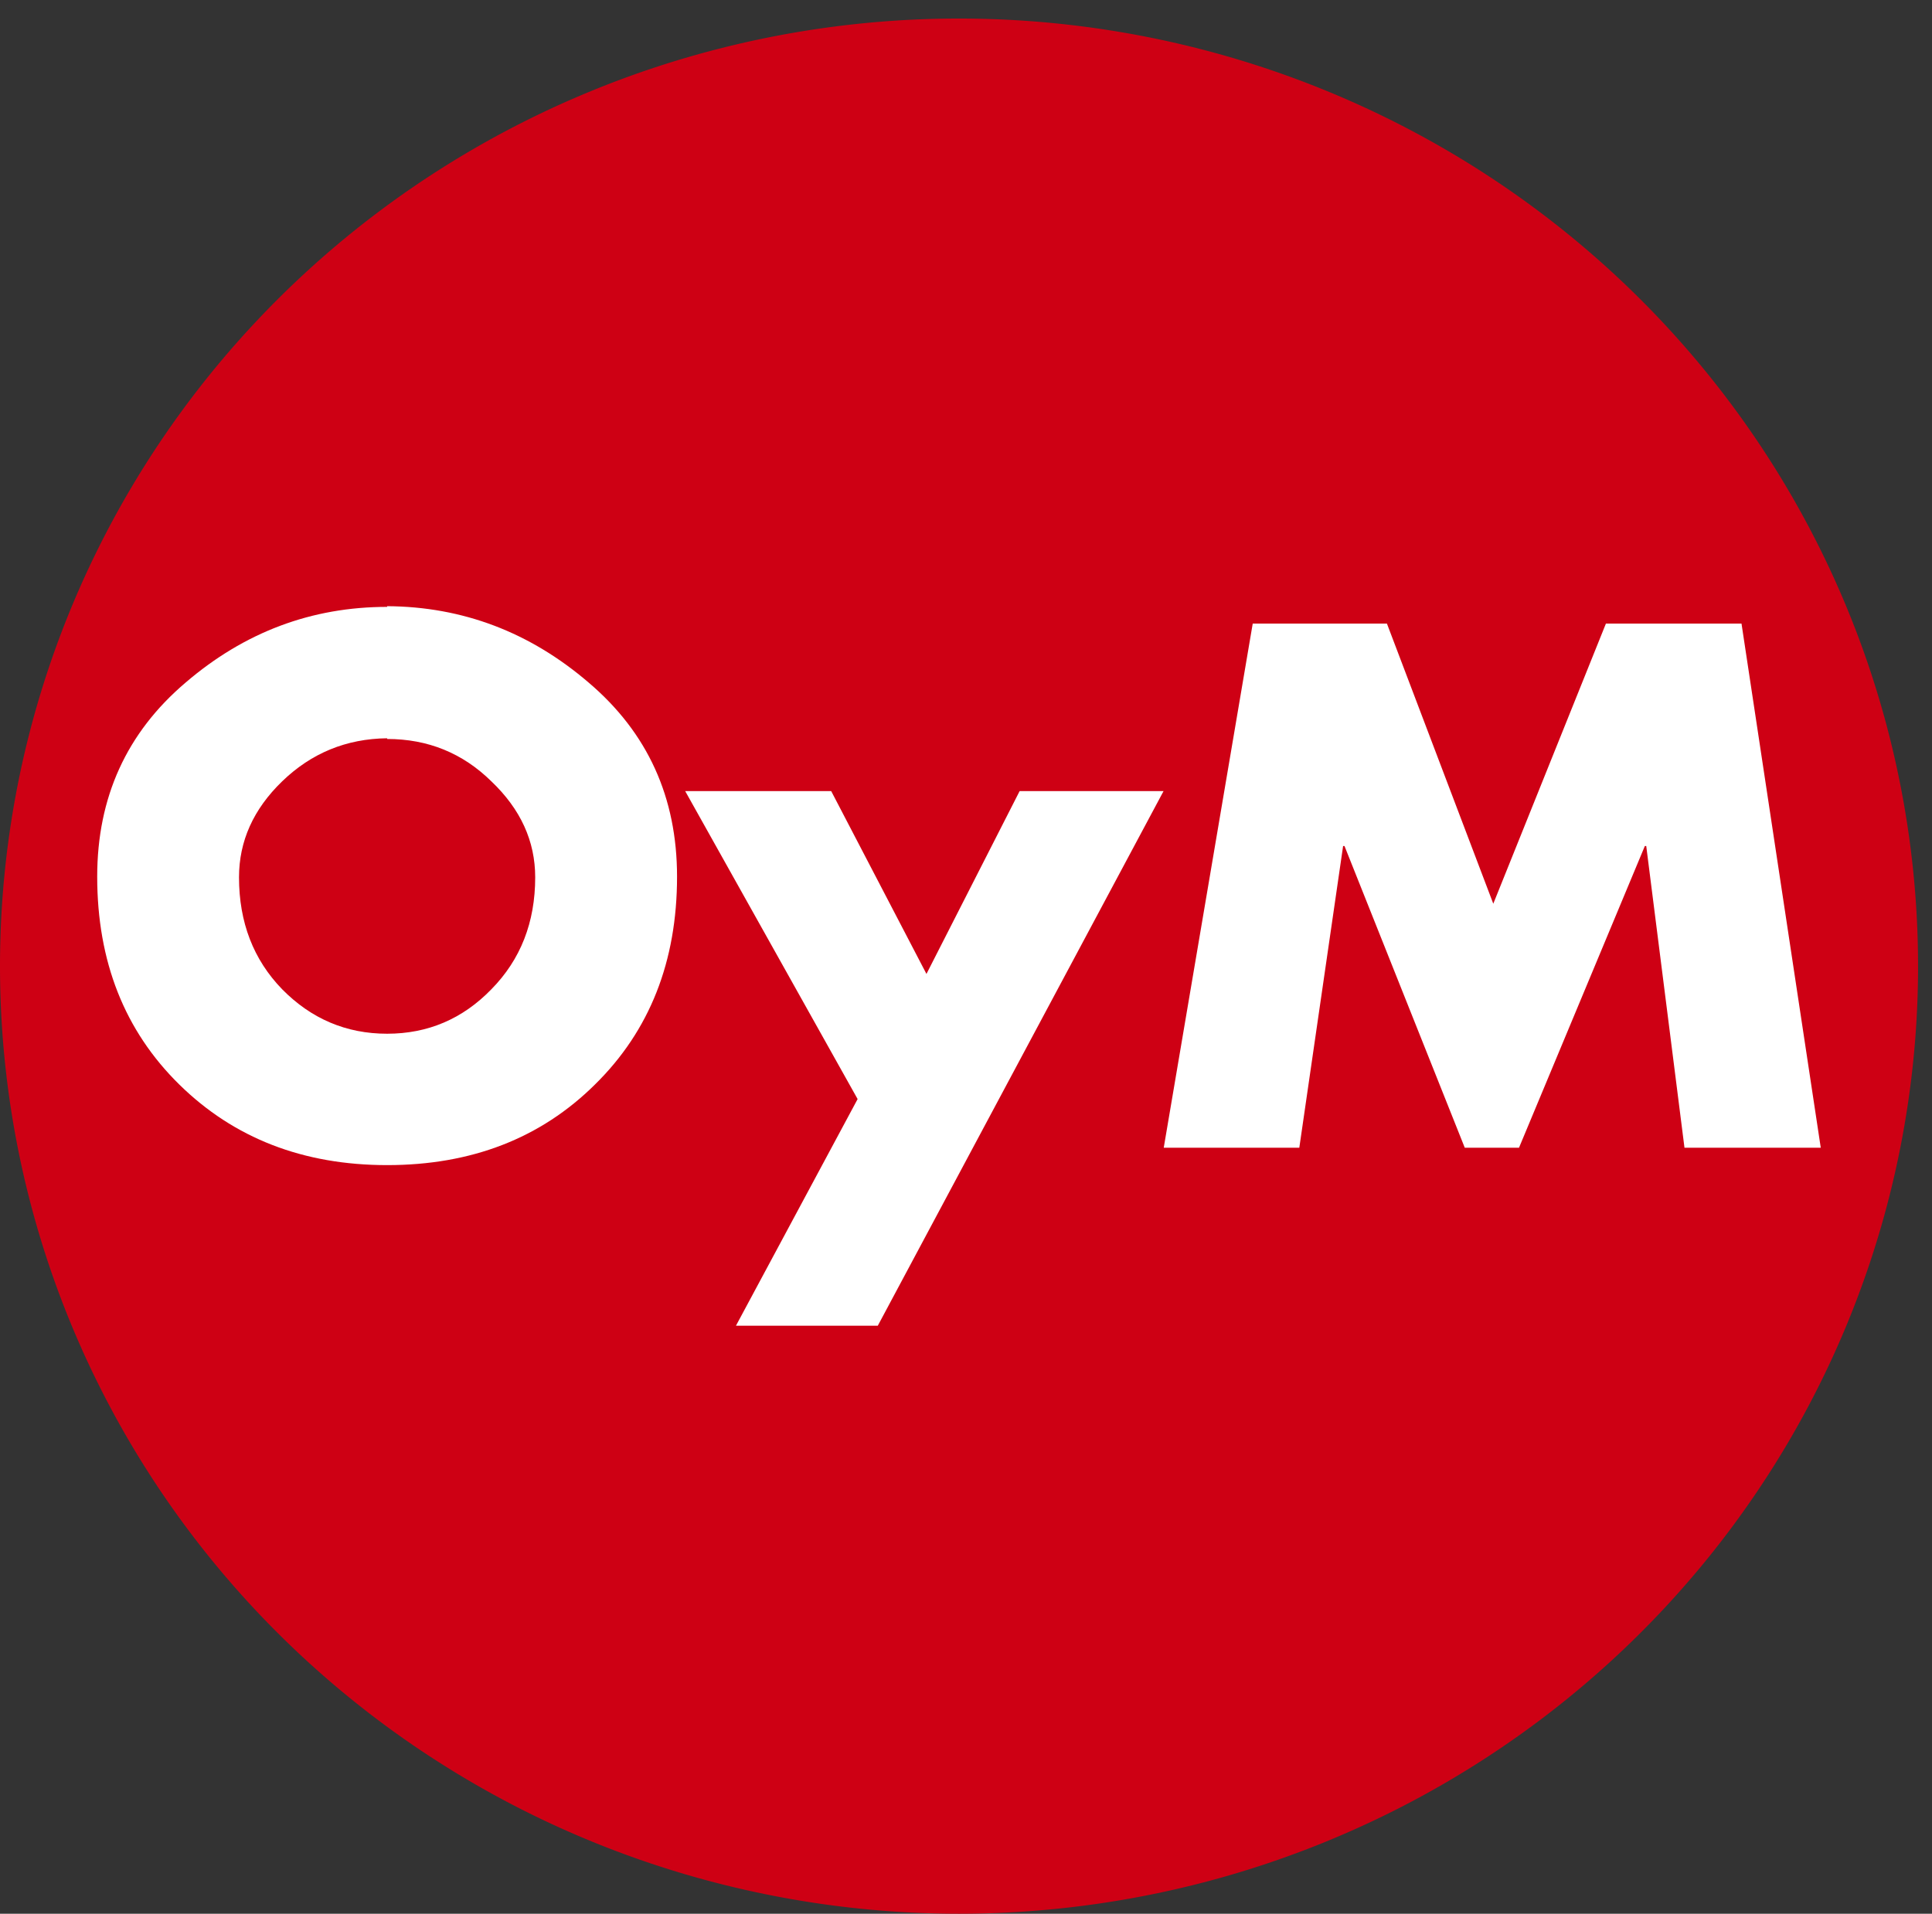
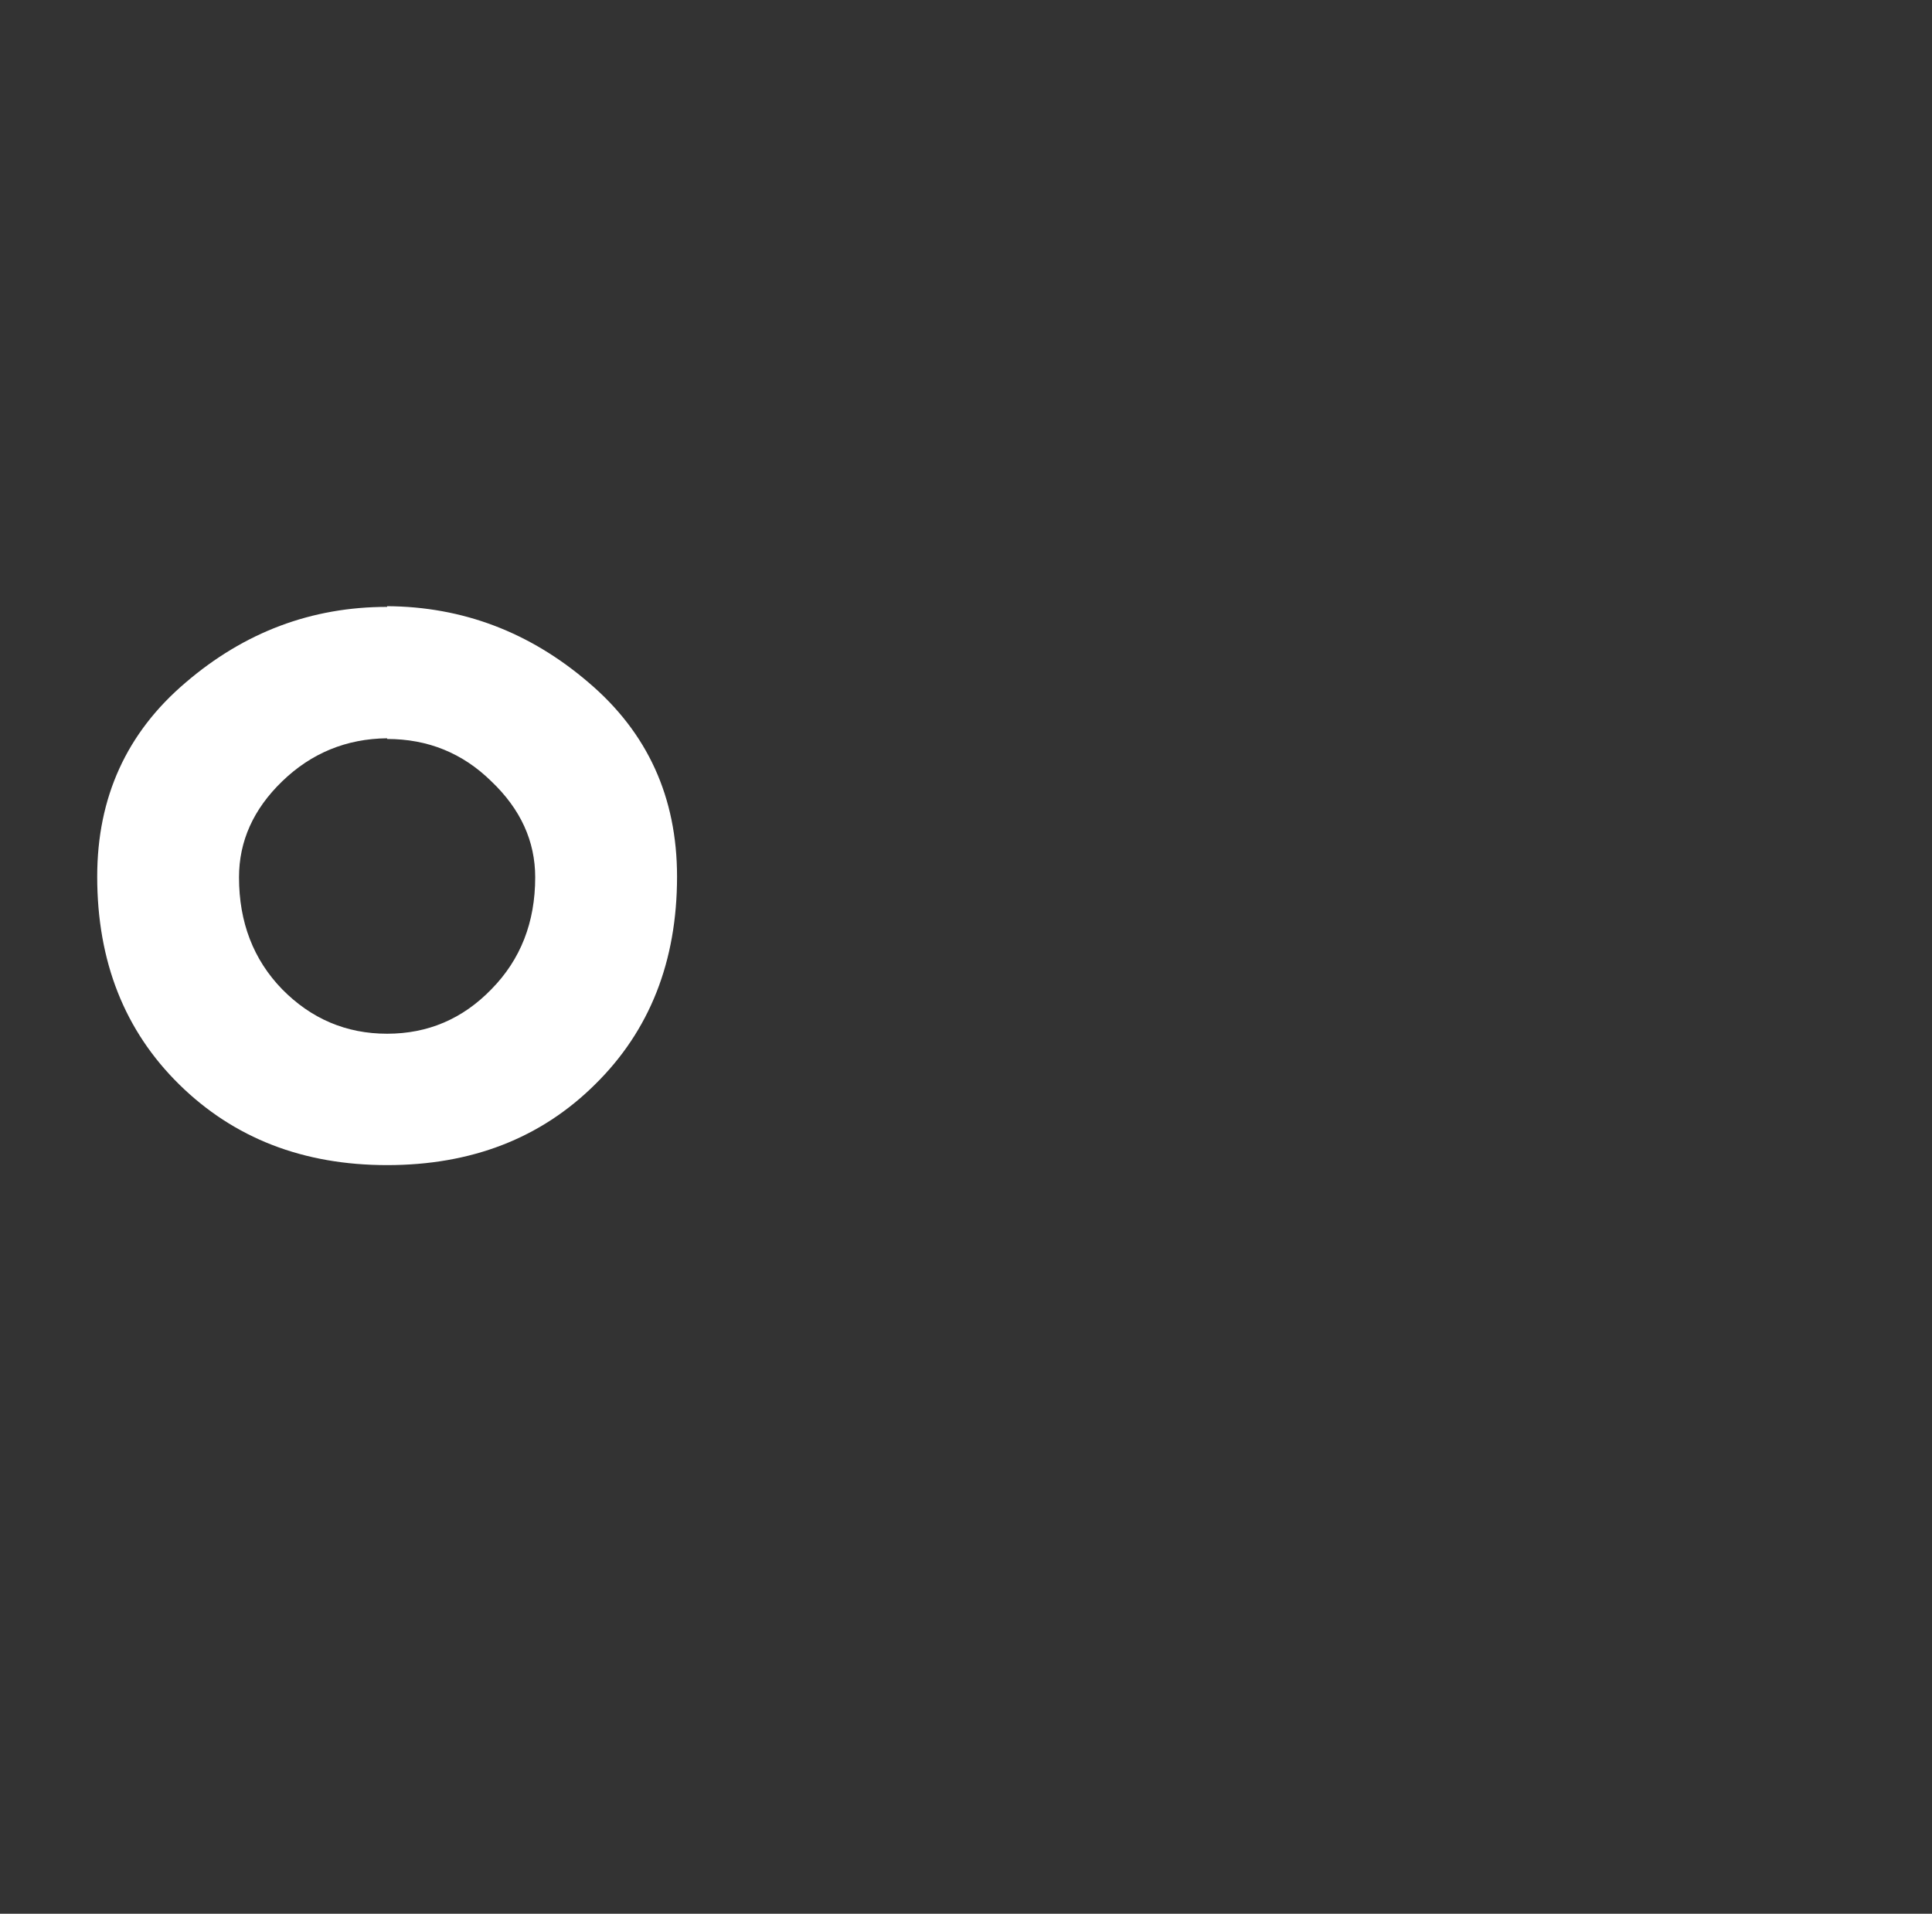
<svg xmlns="http://www.w3.org/2000/svg" xmlns:ns1="http://www.inkscape.org/namespaces/inkscape" xmlns:ns2="http://sodipodi.sourceforge.net/DTD/sodipodi-0.dtd" width="107mm" height="106mm" viewBox="0 0 107 106" version="1.1" id="svg10079" ns1:version="0.92.0 r15299" ns2:docname="Olivarez y Margaret Comunicaciones 2000.svg">
  <rect x="0" y="0" width="107" height="106" fill="#333333" stroke="none" />
  <defs id="defs10073" />
  <ns2:namedview id="base" pagecolor="#ffffff" bordercolor="#666666" borderopacity="1.0" ns1:pageopacity="0.0" ns1:pageshadow="2" ns1:zoom="0.95514658" ns1:cx="322.78803" ns1:cy="169.91104" ns1:document-units="mm" ns1:current-layer="layer1" showgrid="false" fit-margin-top="0" fit-margin-left="0" fit-margin-right="0" fit-margin-bottom="0" ns1:window-width="1280" ns1:window-height="657" ns1:window-x="-8" ns1:window-y="-8" ns1:window-maximized="1" />
  <g ns1:label="Camada 1" ns1:groupmode="layer" id="layer1" transform="translate(-2.5340599e-6,-189.602)">
-     <path style="opacity:1;fill:#ce0014;fill-opacity:1;fill-rule:evenodd;stroke:none;stroke-width:8;stroke-linecap:square;stroke-linejoin:miter;stroke-miterlimit:4;stroke-dasharray:none;stroke-opacity:1;paint-order:fill markers stroke" d="M 106.229,243.116 A 53.114,52.487 0 0 1 53.114,295.602 53.114,52.487 0 0 1 2.5340605e-6,243.116 53.114,52.487 0 0 1 53.114,190.629 a 53.114,52.487 0 0 1 53.114,52.487 z" id="path10648" ns1:connector-curvature="0" />
    <g transform="matrix(0.758,0,0,0.758,-4.199,56.582)" aria-label="OyM" style="font-style:italic;font-variant:normal;font-weight:normal;font-stretch:normal;font-size:50.8px;line-height:7.938px;font-family:'TT Commons';-inkscape-font-specification:'TT Commons Italic';font-variant-ligatures:normal;font-variant-caps:normal;font-variant-numeric:normal;font-feature-settings:normal;text-align:start;letter-spacing:0px;word-spacing:0px;writing-mode:lr-tb;text-anchor:start;fill:#ffffff;fill-opacity:1;stroke:none;stroke-width:0.349" id="text9863">
      <path d="m 33.824,219.784 q 8.28,0.051 14.732,5.588 6.452,5.486 6.452,14.173 0,9.296 -5.994,15.189 -5.944,5.893 -15.189,5.893 -9.195,0 -15.189,-5.893 -5.994,-5.893 -5.994,-15.189 0,-8.687 6.452,-14.173 6.452,-5.537 14.732,-5.537 z m 0,9.652 q -4.47,0.051 -7.671,3.15 -3.15,3.048 -3.15,7.01 0,4.928 3.15,8.179 3.2,3.251 7.671,3.251 4.47,0 7.62,-3.251 3.2,-3.251 3.2,-8.179 0,-3.962 -3.2,-7.01 -3.15,-3.099 -7.62,-3.099 z" style="font-style:normal;font-variant:normal;font-weight:normal;font-stretch:normal;font-family:Futura-Bold;-inkscape-font-specification:Futura-Bold;fill:#ffffff;stroke-width:0.349" id="path9869" ns1:connector-curvature="0" />
-       <path d="m 68.201,255.801 -12.598,-22.504 h 10.668 l 6.96,13.36 6.807,-13.36 h 10.516 l -20.879,39.065 h -10.363 z" style="font-style:normal;font-variant:normal;font-weight:normal;font-stretch:normal;font-family:Futura-Bold;-inkscape-font-specification:Futura-Bold;fill:#ffffff;stroke-width:0.349" id="path9871" ns1:connector-curvature="0" />
-       <path d="m 90.568,259.357 6.502,-38.303 h 9.804 l 7.772,20.472 8.23,-20.472 h 9.906 l 5.791,38.303 h -9.957 l -2.794,-22.047 h -0.102 l -9.195,22.047 h -3.962 l -8.788,-22.047 h -0.102 l -3.2,22.047 z" style="font-style:normal;font-variant:normal;font-weight:normal;font-stretch:normal;font-family:Futura-Bold;-inkscape-font-specification:Futura-Bold;fill:#ffffff;stroke-width:0.349" id="path9873" ns1:connector-curvature="0" />
    </g>
  </g>
</svg>